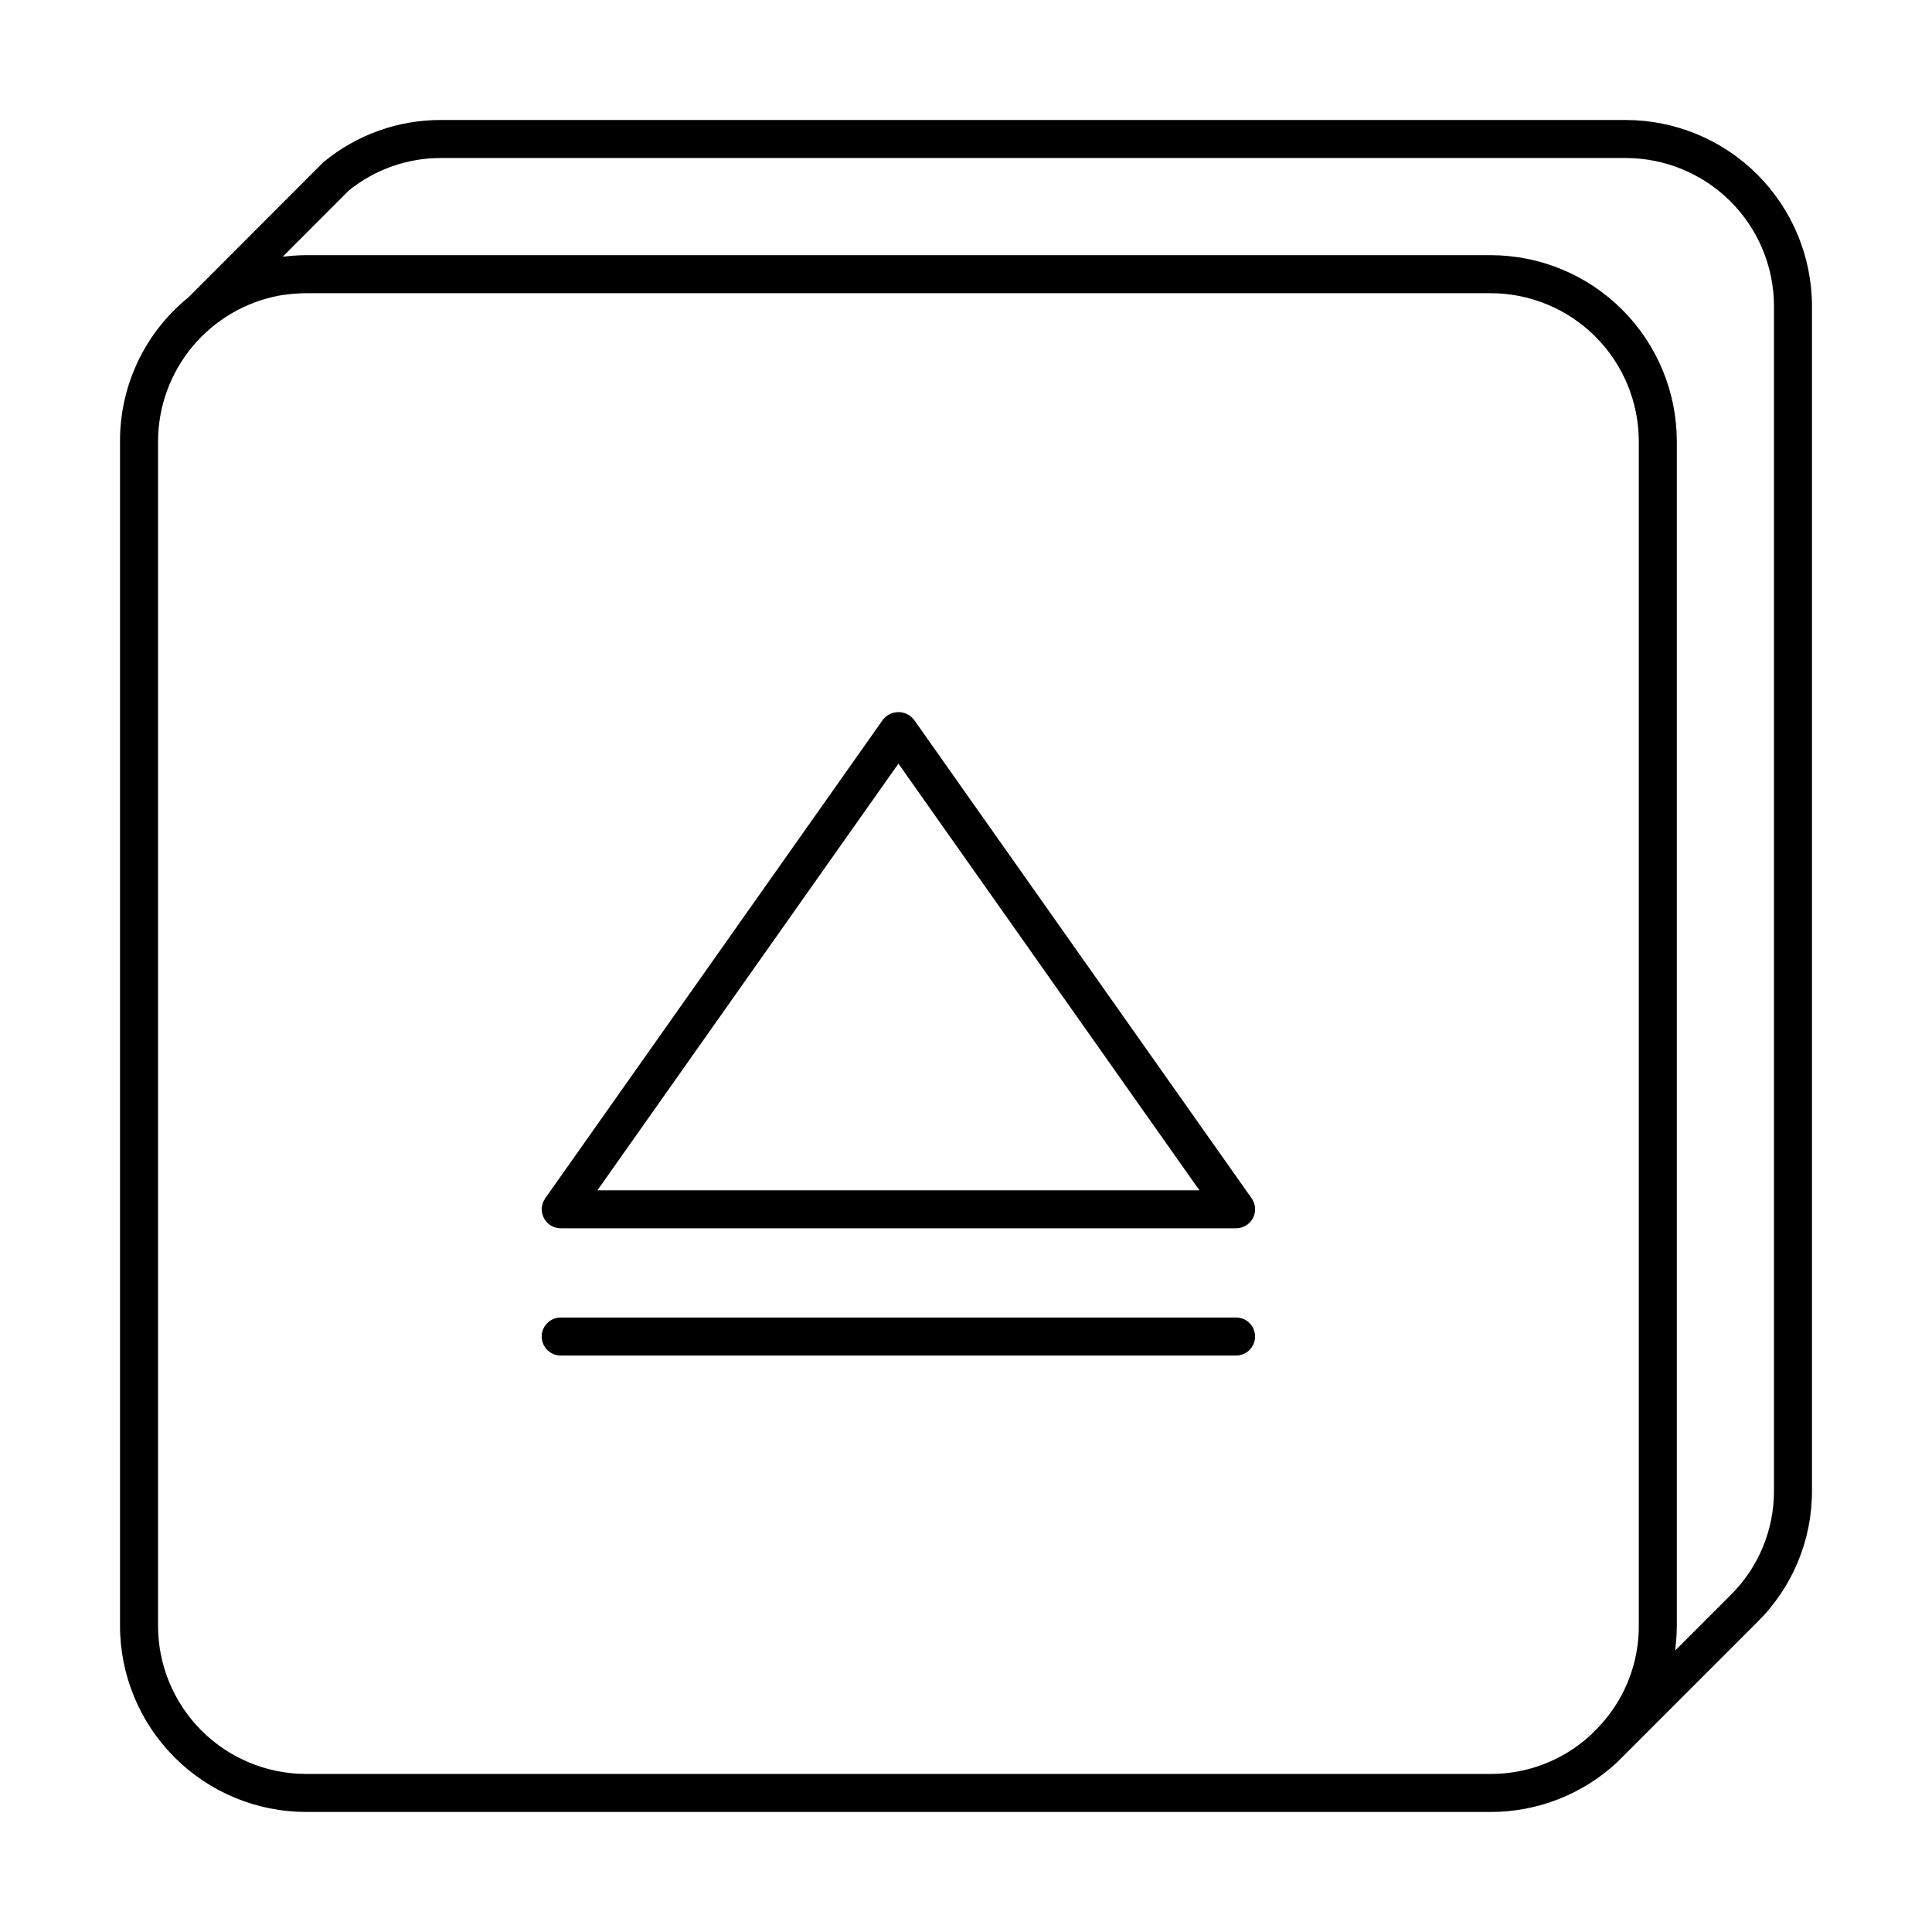
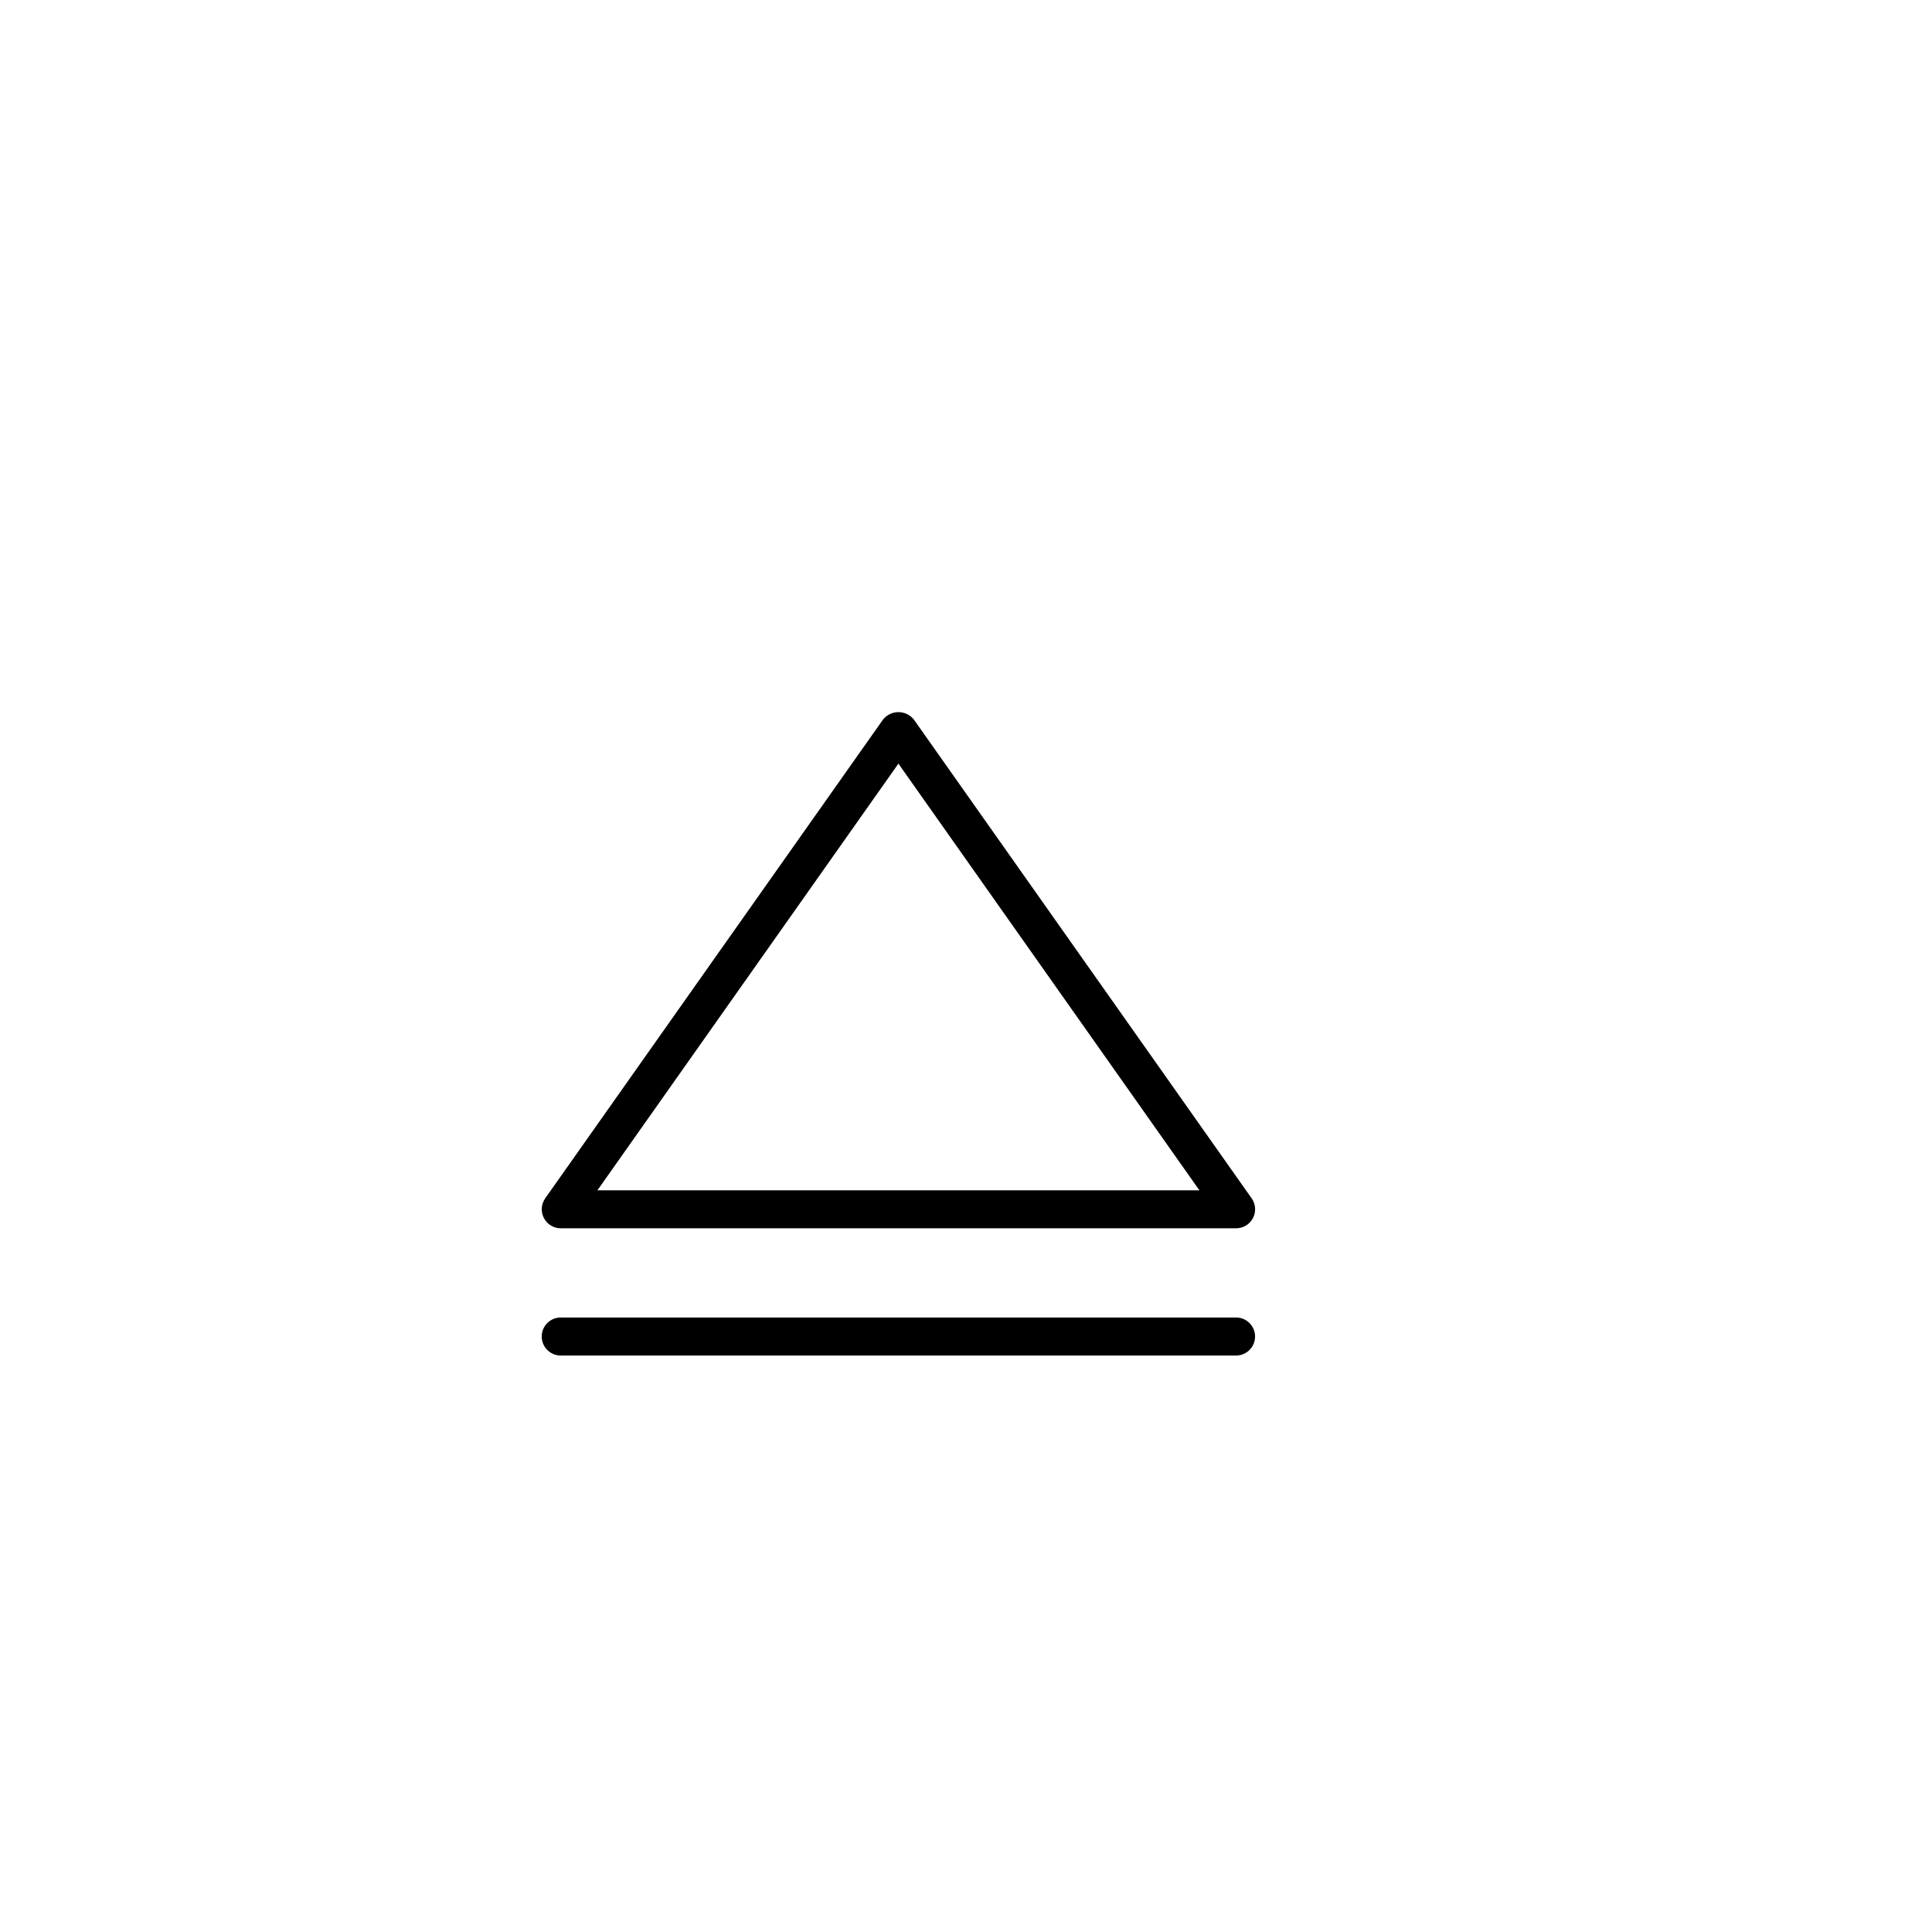
<svg xmlns="http://www.w3.org/2000/svg" fill="#000000" width="800px" height="800px" version="1.1" viewBox="144 144 512 512">
  <g>
-     <path d="m574.82 175.8h-313.88c-11.336-0.047-22.332 3.863-31.086 11.062-0.137 0.105-0.262 0.219-0.379 0.34l-35.539 35.602c-11.504 9.309-18.172 23.332-18.129 38.129v313.94c0.012 13.074 5.215 25.609 14.457 34.855 9.246 9.246 21.781 14.445 34.855 14.461h313.94c12.422 0.008 24.383-4.691 33.48-13.148l37.152-37.152c9.316-9.191 14.547-21.746 14.504-34.836v-313.94c-0.023-13.082-5.234-25.621-14.492-34.867s-21.805-14.441-34.887-14.445zm3.477 399.08 0.004-0.004c0.012 2.297-0.188 4.59-0.598 6.852-1.348 7.656-4.969 14.734-10.395 20.305l-1.742 1.746c-7.215 6.664-16.684 10.355-26.504 10.336h-313.94c-10.402-0.012-20.375-4.148-27.73-11.504-7.356-7.359-11.496-17.332-11.508-27.734v-313.94c0.027-9.188 3.266-18.074 9.152-25.129 5.887-7.055 14.055-11.828 23.09-13.5 2.312-0.387 4.652-0.59 6.996-0.605h313.94c10.402 0.012 20.375 4.148 27.73 11.504 7.356 7.356 11.492 17.328 11.508 27.73zm35.824-35.824c0.035 10.406-4.125 20.391-11.535 27.699l-14.621 14.621c0.031-0.227 0.02-0.488 0.047-0.719h-0.004c0.234-1.918 0.359-3.848 0.367-5.781v-313.94c-0.016-13.074-5.215-25.605-14.461-34.852-9.242-9.246-21.777-14.445-34.852-14.461h-313.94c-1.207 0-2.434 0.062-3.695 0.16-0.383 0.031-0.797 0.074-1.188 0.113-0.438 0.043-0.852 0.066-1.305 0.125l17.477-17.504c6.938-5.625 15.605-8.68 24.531-8.641h313.88c10.41 0.004 20.395 4.137 27.766 11.492 7.367 7.356 11.516 17.336 11.535 27.746z" />
    <path d="m292.6 469.51h178.98c1.883 0 3.606-1.047 4.473-2.719 0.867-1.672 0.73-3.684-0.355-5.223l-89.484-126.84c-0.988-1.27-2.508-2.008-4.117-2.008s-3.129 0.738-4.117 2.008l-89.492 126.84c-1.082 1.539-1.219 3.551-0.352 5.223 0.863 1.672 2.59 2.719 4.469 2.719zm89.492-123.14 79.762 113.07h-159.53z" />
    <path d="m471.57 493.15h-178.97c-2.785 0-5.039 2.258-5.039 5.039s2.254 5.039 5.039 5.039h178.97c2.781 0 5.039-2.258 5.039-5.039s-2.258-5.039-5.039-5.039z" />
  </g>
</svg>